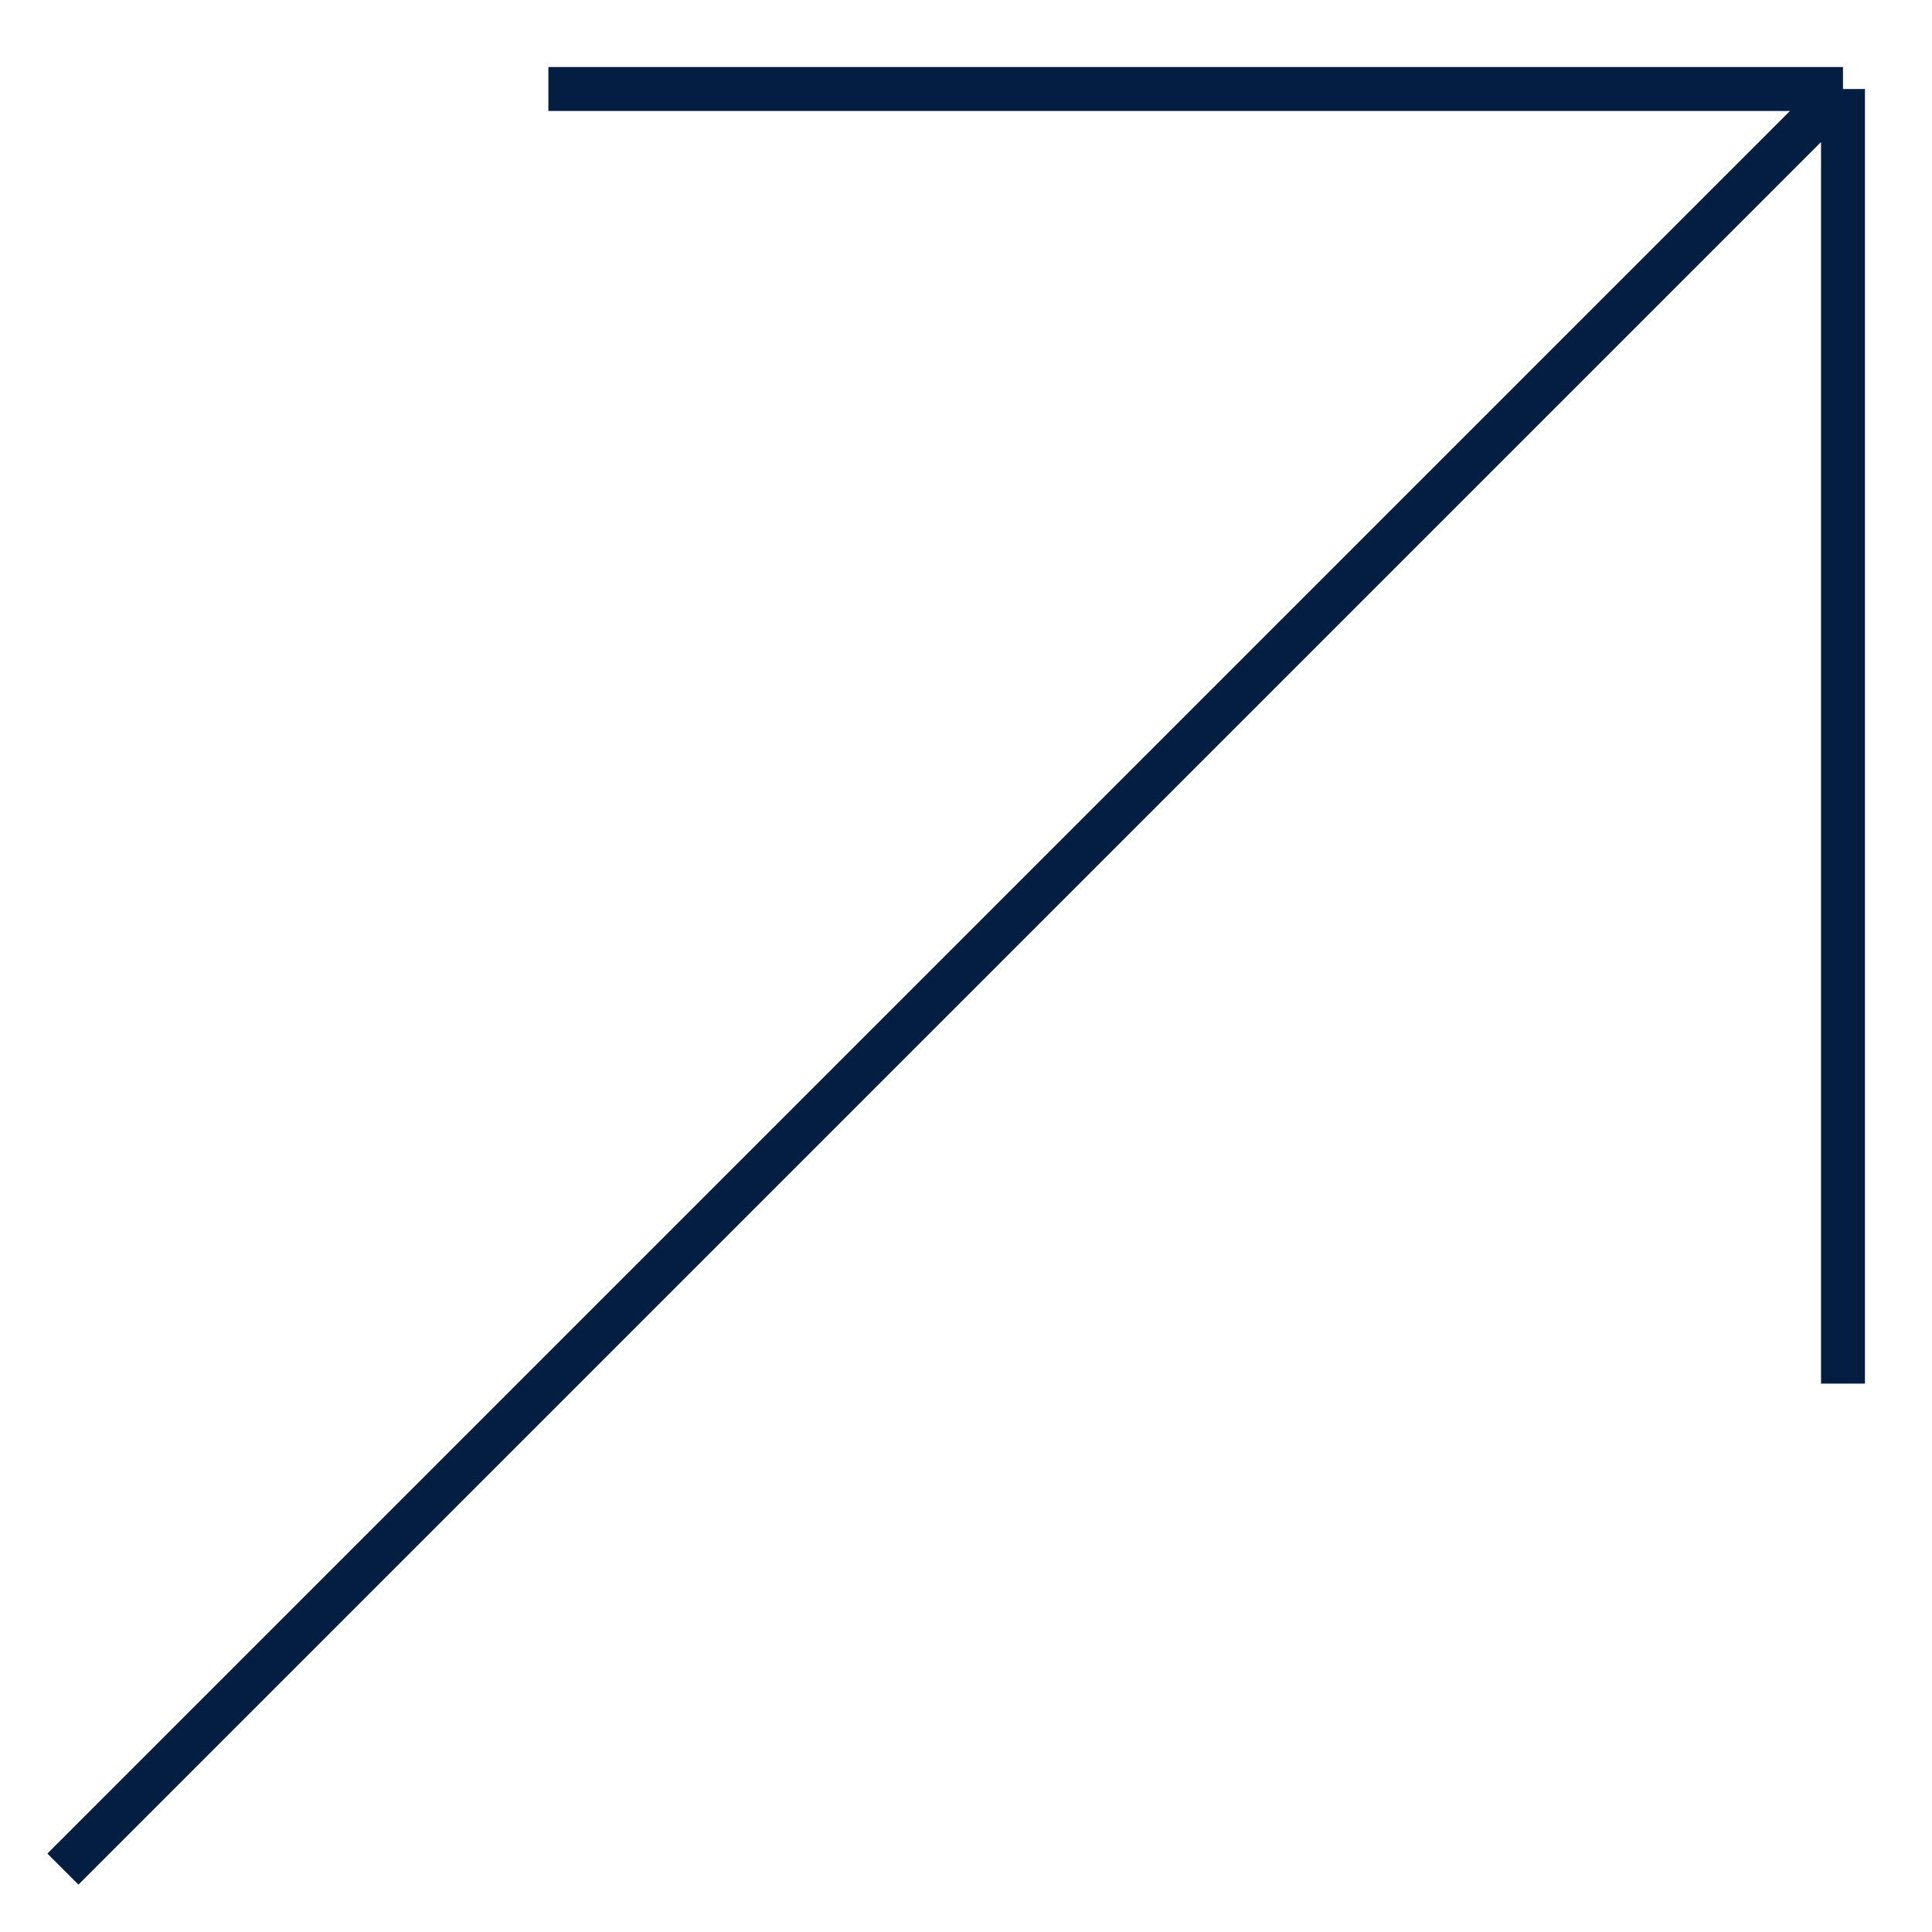
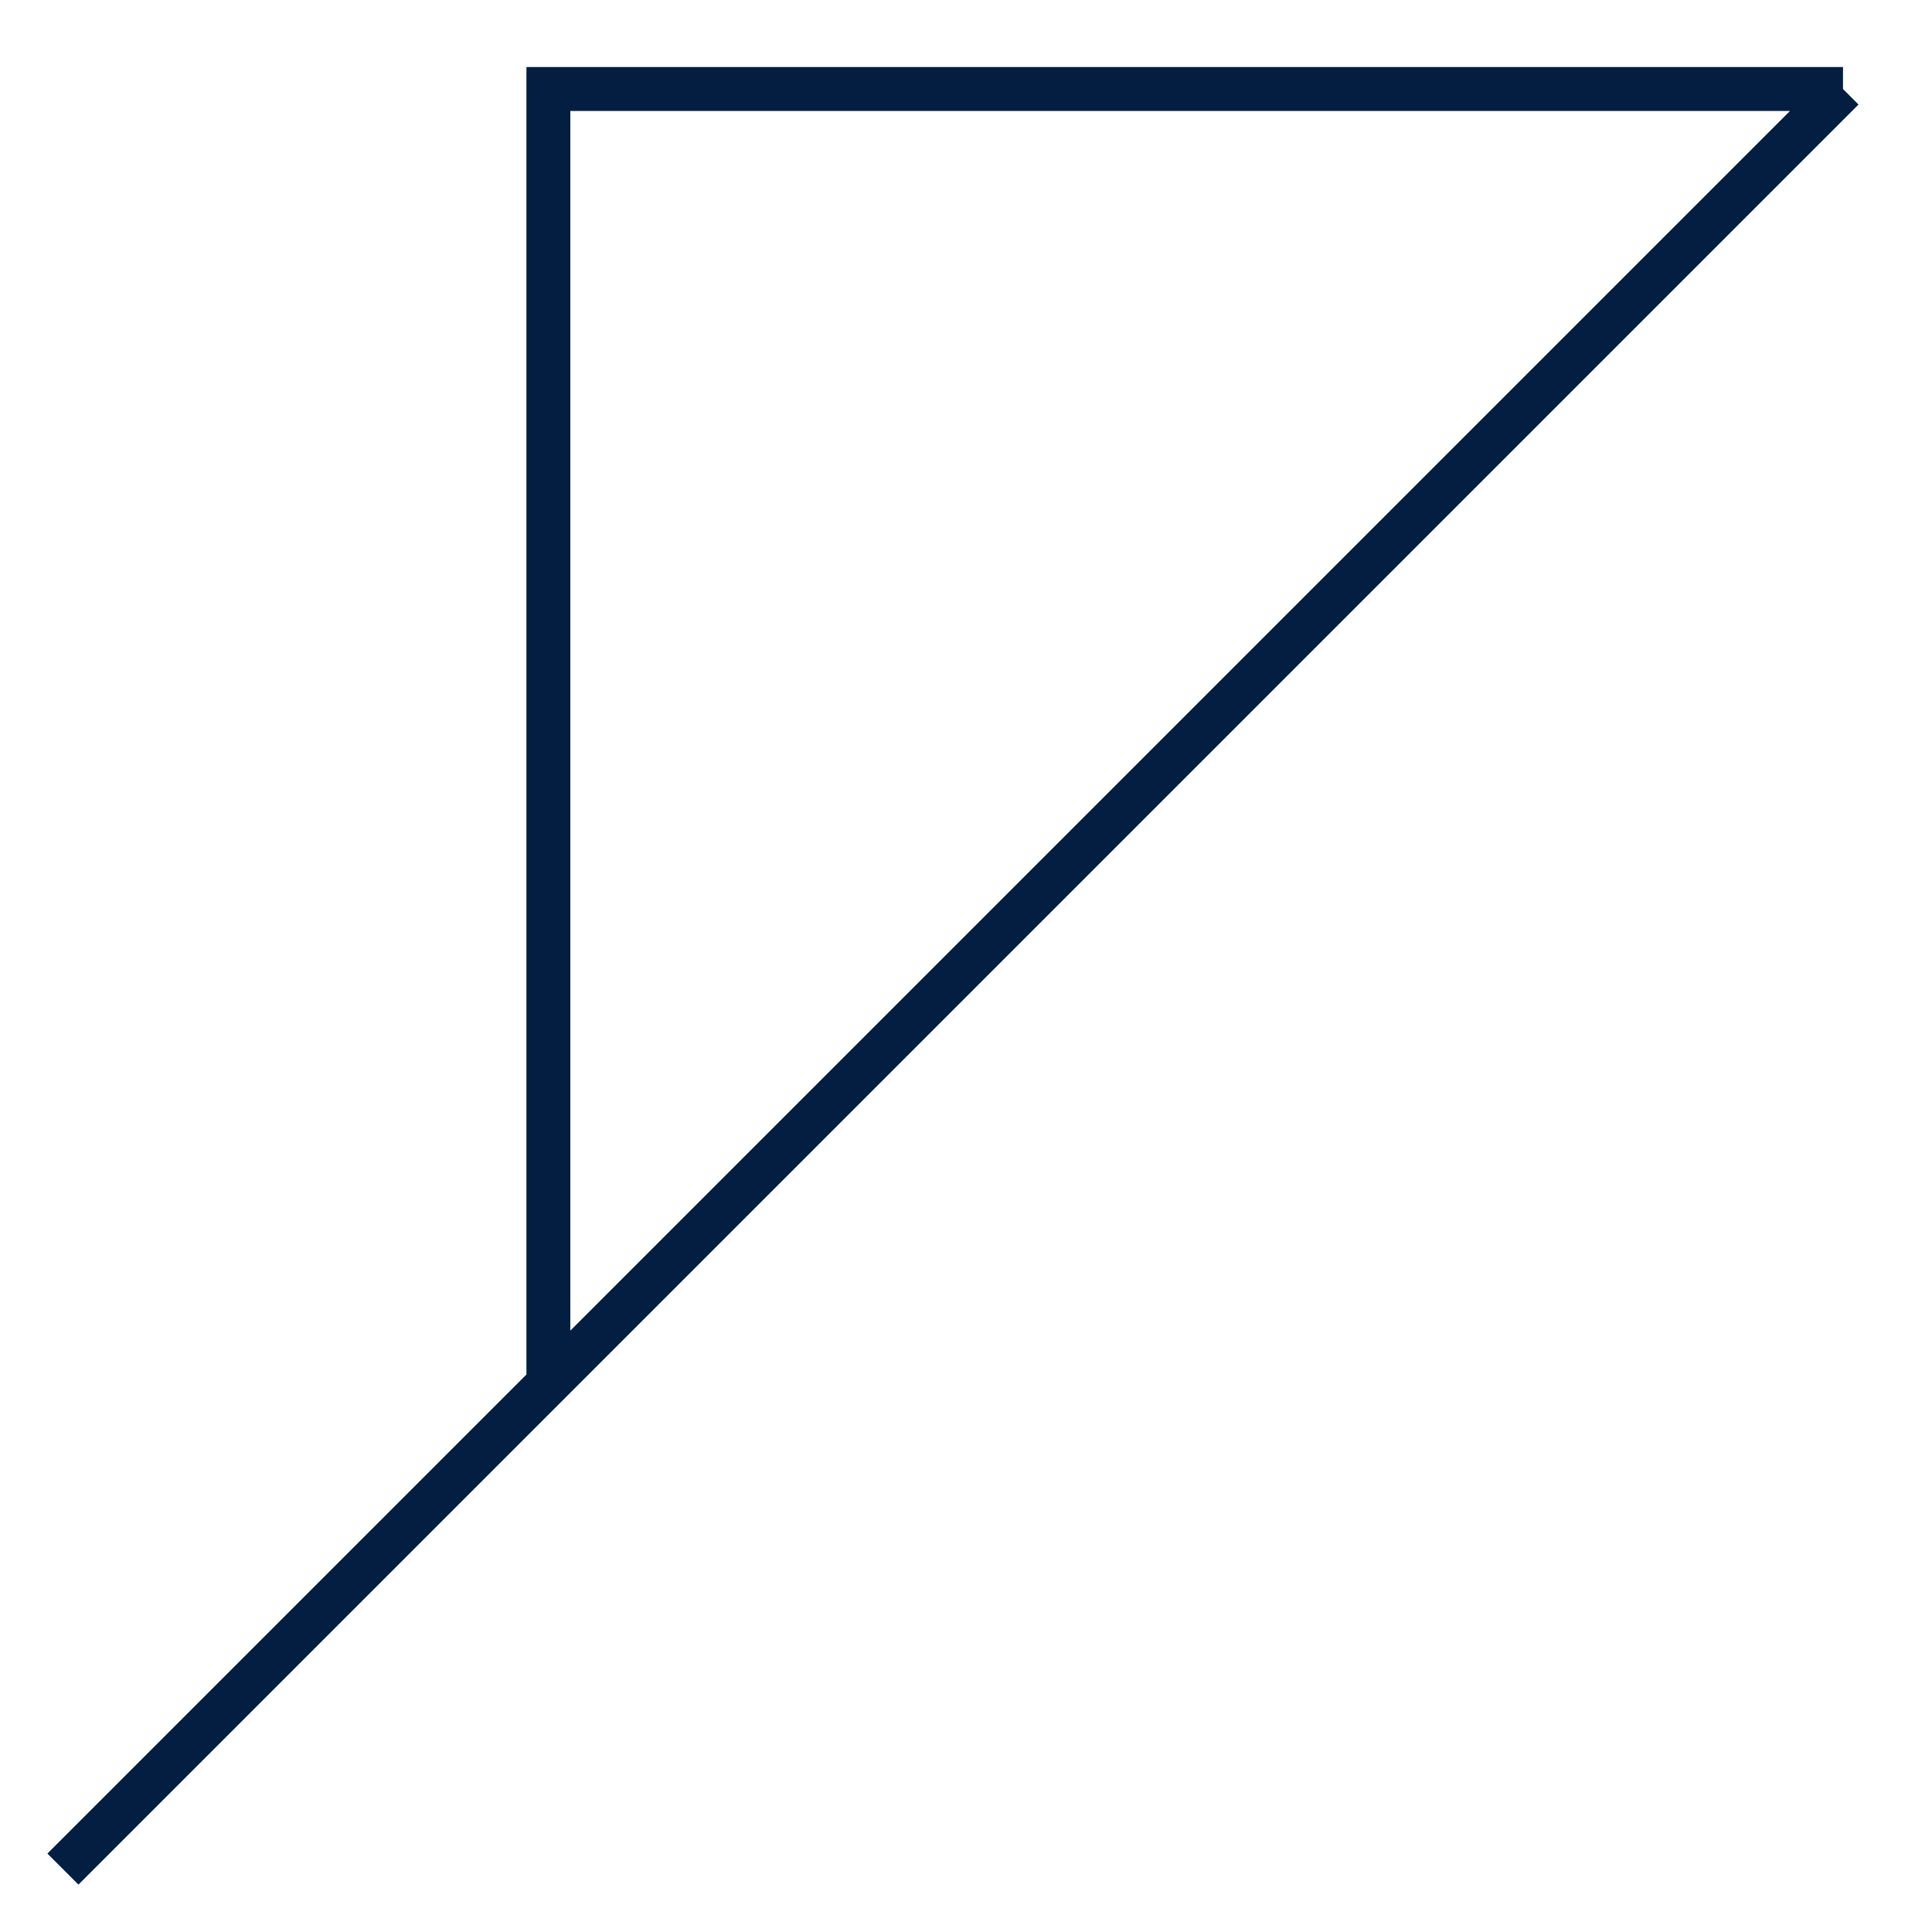
<svg xmlns="http://www.w3.org/2000/svg" width="44" height="44" viewBox="0 0 44 44" fill="none">
-   <path d="M1.433 42.567L41.973 2.027M41.973 2.027H12.489M41.973 2.027V31.511" stroke="#041E41" />
+   <path d="M1.433 42.567L41.973 2.027M41.973 2.027H12.489V31.511" stroke="#041E41" />
</svg>